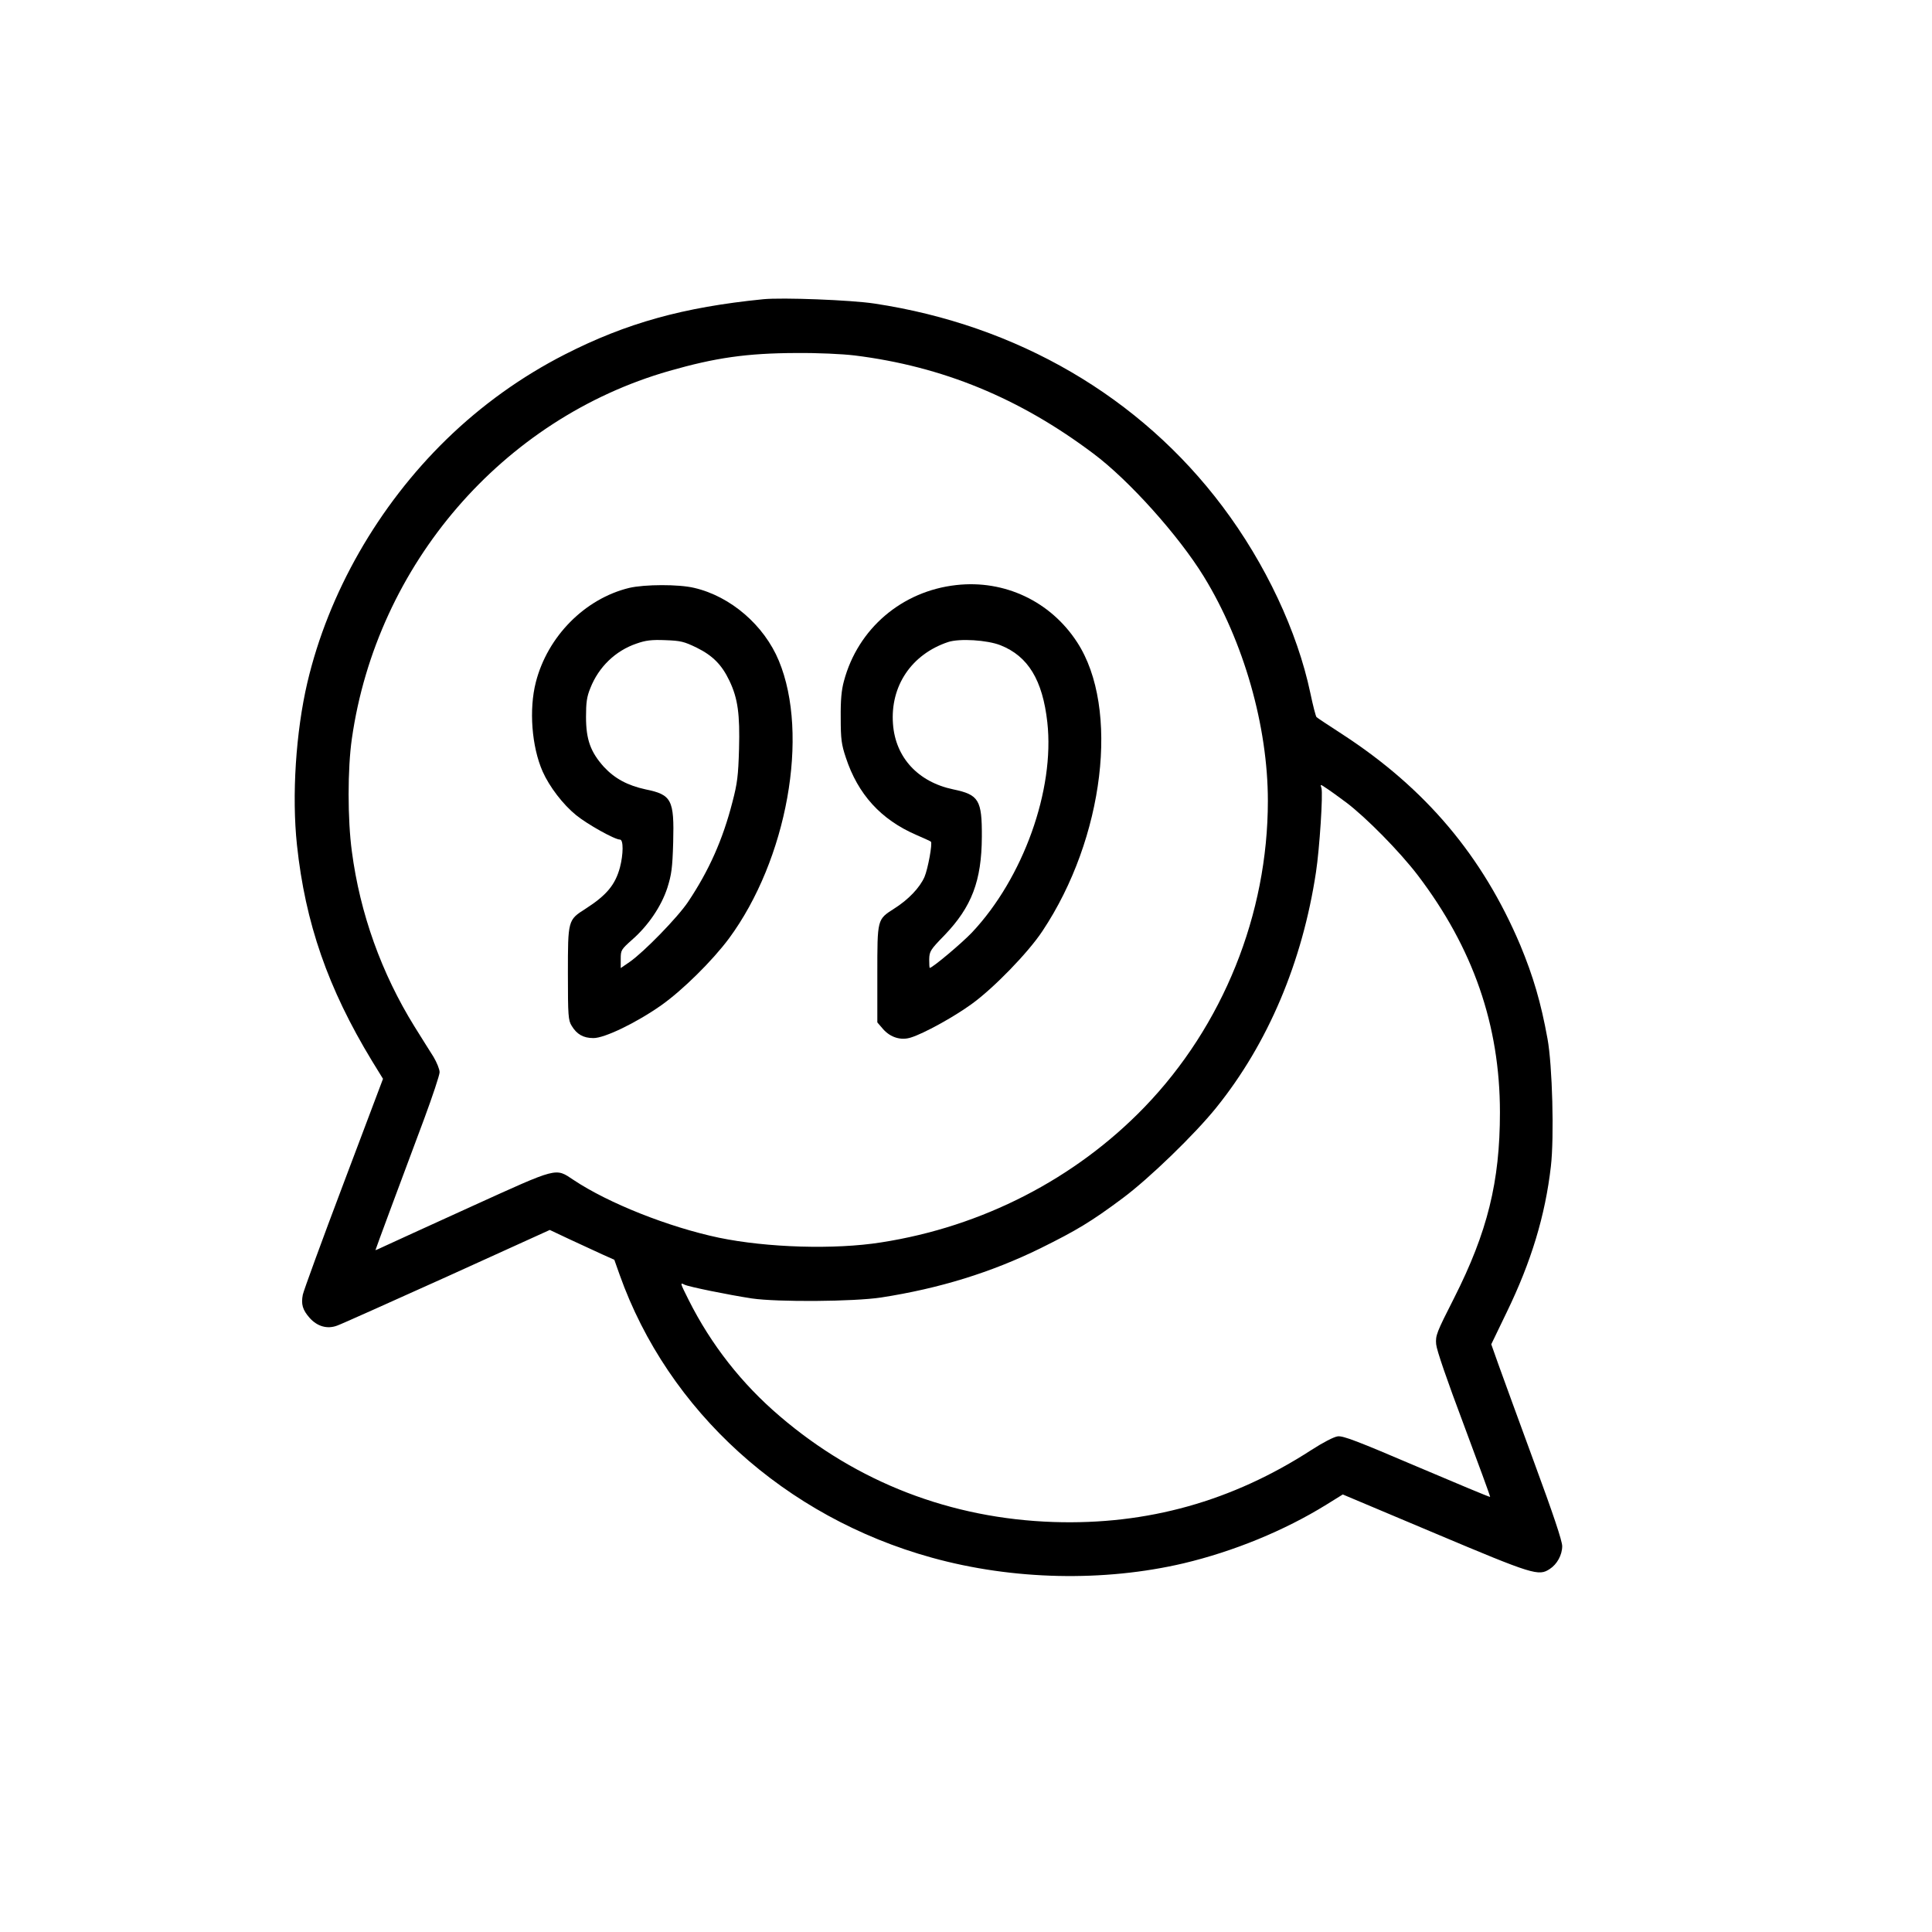
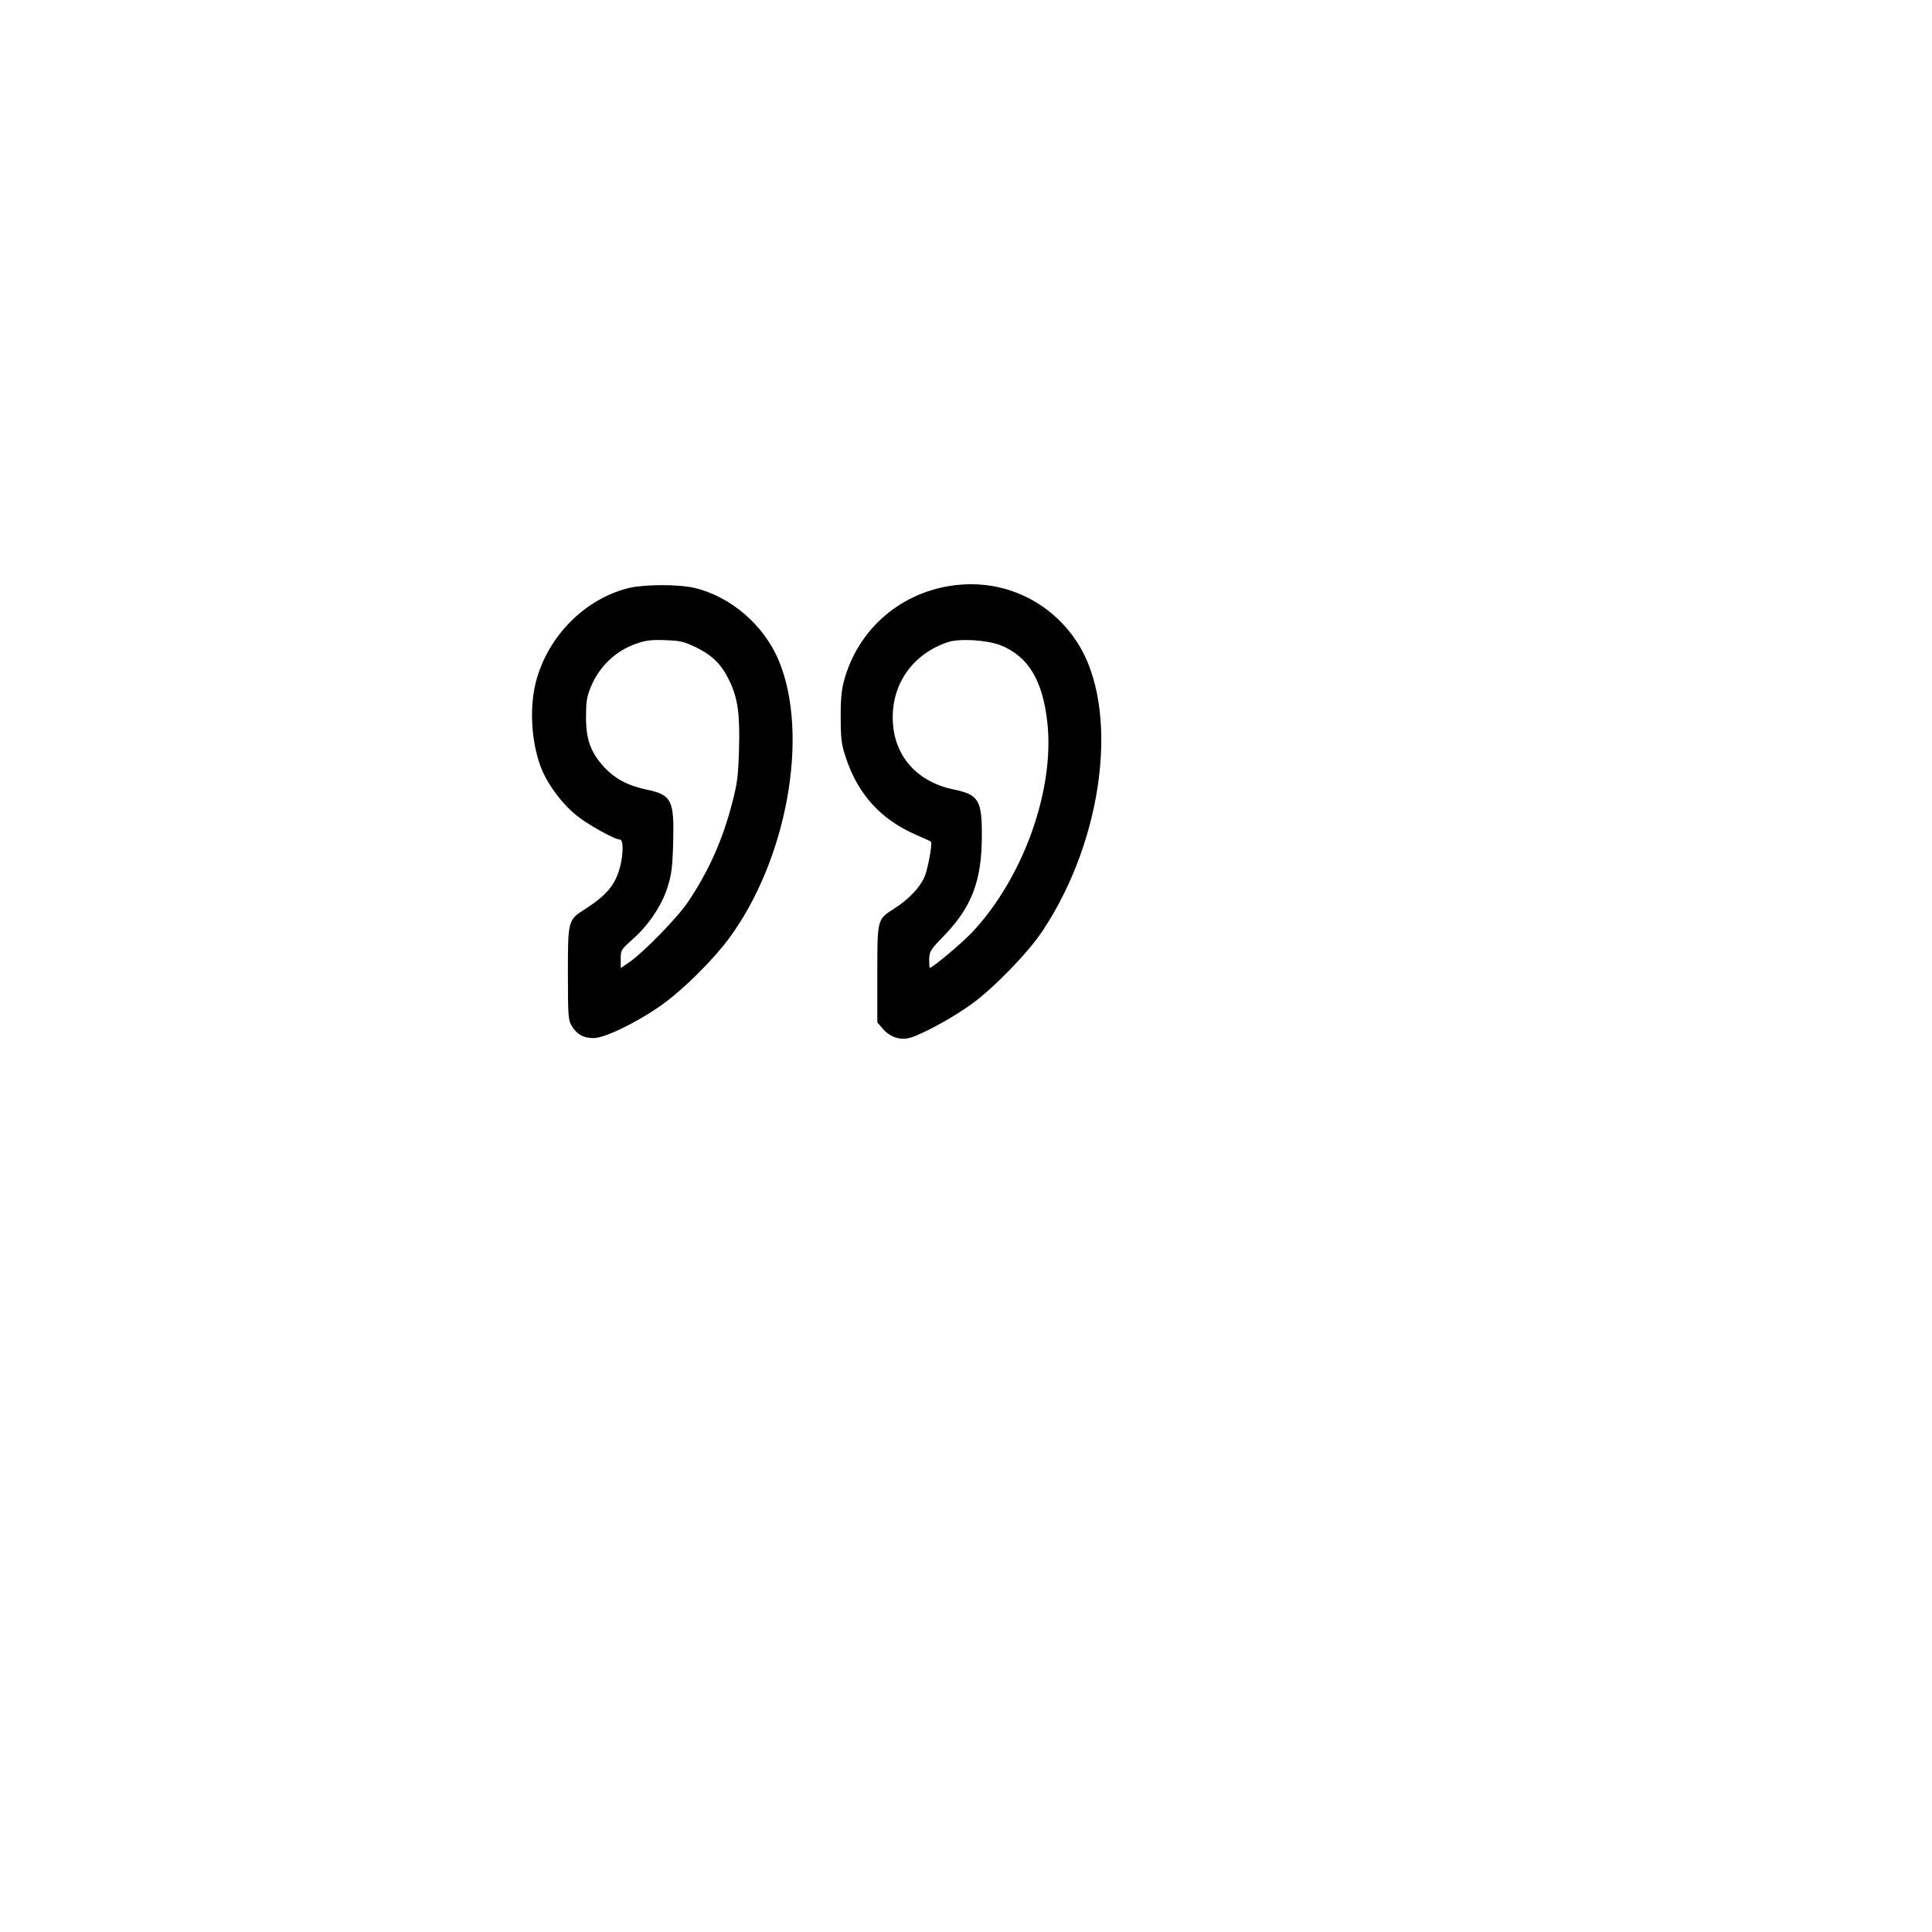
<svg xmlns="http://www.w3.org/2000/svg" version="1.0" width="1024pt" height="1024pt" viewBox="0 0 1024 1024" preserveAspectRatio="xMidYMid meet">
  <g transform="translate(0,1024) scale(0.1,-0.1)" fill="#000000" stroke="none">
-     <path d="M4045 8654 c-422 -42 -725 -126 -1052 -293 -229 -117 -440 -268 -627 -450 -362 -353 -625 -813 -737 -1289 -61 -261 -83 -599 -55 -861 44 -413 164 -759 397 -1143 l59 -96 -209 -554 c-115 -304 -212 -570 -216 -590 -10 -51 -1 -81 36 -123 40 -45 93 -61 146 -41 21 7 283 125 583 260 l544 247 106 -50 c58 -27 135 -62 171 -79 l65 -29 28 -79 c257 -723 877 -1285 1655 -1500 429 -119 912 -129 1334 -30 265 63 534 173 757 311 l87 54 489 -206 c522 -220 549 -228 608 -189 39 25 66 75 66 121 0 28 -48 171 -149 445 -82 223 -166 454 -188 515 l-39 110 82 170 c130 268 204 512 234 773 18 154 8 537 -18 677 -35 193 -76 331 -144 495 -200 473 -502 831 -943 1118 -71 46 -133 87 -137 91 -4 3 -19 61 -33 128 -69 327 -238 686 -465 988 -437 582 -1089 962 -1845 1076 -124 19 -489 33 -590 23z m485 -298 c466 -58 874 -226 1265 -520 189 -141 453 -436 585 -651 212 -345 340 -794 340 -1190 0 -601 -238 -1192 -654 -1623 -367 -380 -860 -634 -1396 -717 -247 -39 -604 -28 -860 25 -265 56 -584 182 -770 306 -98 65 -77 70 -542 -141 -227 -103 -434 -198 -460 -210 -27 -13 -48 -22 -48 -21 0 3 132 359 259 698 44 119 81 230 81 245 0 16 -15 52 -32 81 -18 29 -64 101 -101 161 -175 282 -289 600 -332 928 -23 170 -23 439 0 598 132 923 799 1696 1682 1949 245 70 410 94 673 95 116 1 243 -5 310 -13z m2605 -2369 c107 -81 282 -259 378 -384 295 -387 437 -797 437 -1259 0 -367 -66 -634 -243 -984 -93 -183 -99 -198 -95 -245 3 -32 56 -186 147 -428 78 -209 141 -380 139 -381 -2 -2 -176 71 -388 161 -314 134 -391 164 -420 160 -21 -3 -77 -32 -139 -72 -420 -272 -870 -398 -1366 -382 -545 18 -1042 210 -1451 560 -203 173 -365 380 -484 617 -45 90 -47 94 -22 81 21 -11 233 -54 357 -73 137 -20 540 -17 685 5 310 48 584 133 845 261 192 95 270 142 435 265 140 104 382 338 497 481 274 340 456 771 528 1247 19 124 38 418 29 446 -7 21 -6 21 22 2 16 -10 65 -45 109 -78z" />
    <path d="M5068 7139 c-288 -32 -521 -231 -595 -509 -13 -47 -18 -101 -17 -195 0 -113 4 -141 27 -210 64 -195 186 -329 373 -410 41 -18 77 -34 78 -36 9 -10 -16 -145 -34 -187 -25 -57 -86 -121 -161 -168 -90 -58 -89 -53 -89 -348 l0 -255 31 -36 c39 -44 95 -61 147 -44 68 21 226 108 320 176 116 83 301 273 377 388 328 492 411 1183 184 1531 -141 217 -385 332 -641 303z m235 -319 c146 -58 223 -184 248 -408 40 -358 -128 -826 -399 -1114 -54 -57 -210 -188 -224 -188 -2 0 -3 20 -3 45 1 43 6 51 81 128 144 150 197 288 198 522 1 195 -16 223 -151 251 -187 39 -307 169 -320 347 -15 201 98 369 292 434 61 20 207 11 278 -17z" />
-     <path d="M3335 7124 c-235 -57 -433 -257 -495 -500 -37 -144 -22 -341 36 -473 36 -81 108 -175 177 -231 60 -49 205 -130 233 -130 19 0 18 -78 0 -147 -25 -93 -71 -148 -183 -220 -93 -59 -93 -60 -93 -343 0 -225 2 -248 20 -277 27 -45 62 -65 115 -65 58 -1 228 81 360 174 112 79 270 235 358 353 309 418 428 1081 265 1473 -78 188 -255 341 -448 386 -82 20 -264 19 -345 0z m358 -317 c85 -42 133 -91 173 -175 45 -94 56 -178 51 -362 -4 -141 -9 -182 -35 -281 -51 -199 -124 -363 -235 -529 -54 -81 -233 -265 -309 -318 l-48 -33 0 48 c0 47 2 50 60 102 85 74 155 177 187 275 22 70 27 103 31 241 6 226 -8 253 -146 281 -96 21 -163 57 -221 119 -71 79 -95 145 -95 265 0 76 4 107 23 153 44 112 133 198 245 236 48 17 80 21 152 18 82 -3 99 -7 167 -40z" />
+     <path d="M3335 7124 c-235 -57 -433 -257 -495 -500 -37 -144 -22 -341 36 -473 36 -81 108 -175 177 -231 60 -49 205 -130 233 -130 19 0 18 -78 0 -147 -25 -93 -71 -148 -183 -220 -93 -59 -93 -60 -93 -343 0 -225 2 -248 20 -277 27 -45 62 -65 115 -65 58 -1 228 81 360 174 112 79 270 235 358 353 309 418 428 1081 265 1473 -78 188 -255 341 -448 386 -82 20 -264 19 -345 0m358 -317 c85 -42 133 -91 173 -175 45 -94 56 -178 51 -362 -4 -141 -9 -182 -35 -281 -51 -199 -124 -363 -235 -529 -54 -81 -233 -265 -309 -318 l-48 -33 0 48 c0 47 2 50 60 102 85 74 155 177 187 275 22 70 27 103 31 241 6 226 -8 253 -146 281 -96 21 -163 57 -221 119 -71 79 -95 145 -95 265 0 76 4 107 23 153 44 112 133 198 245 236 48 17 80 21 152 18 82 -3 99 -7 167 -40z" />
  </g>
</svg>